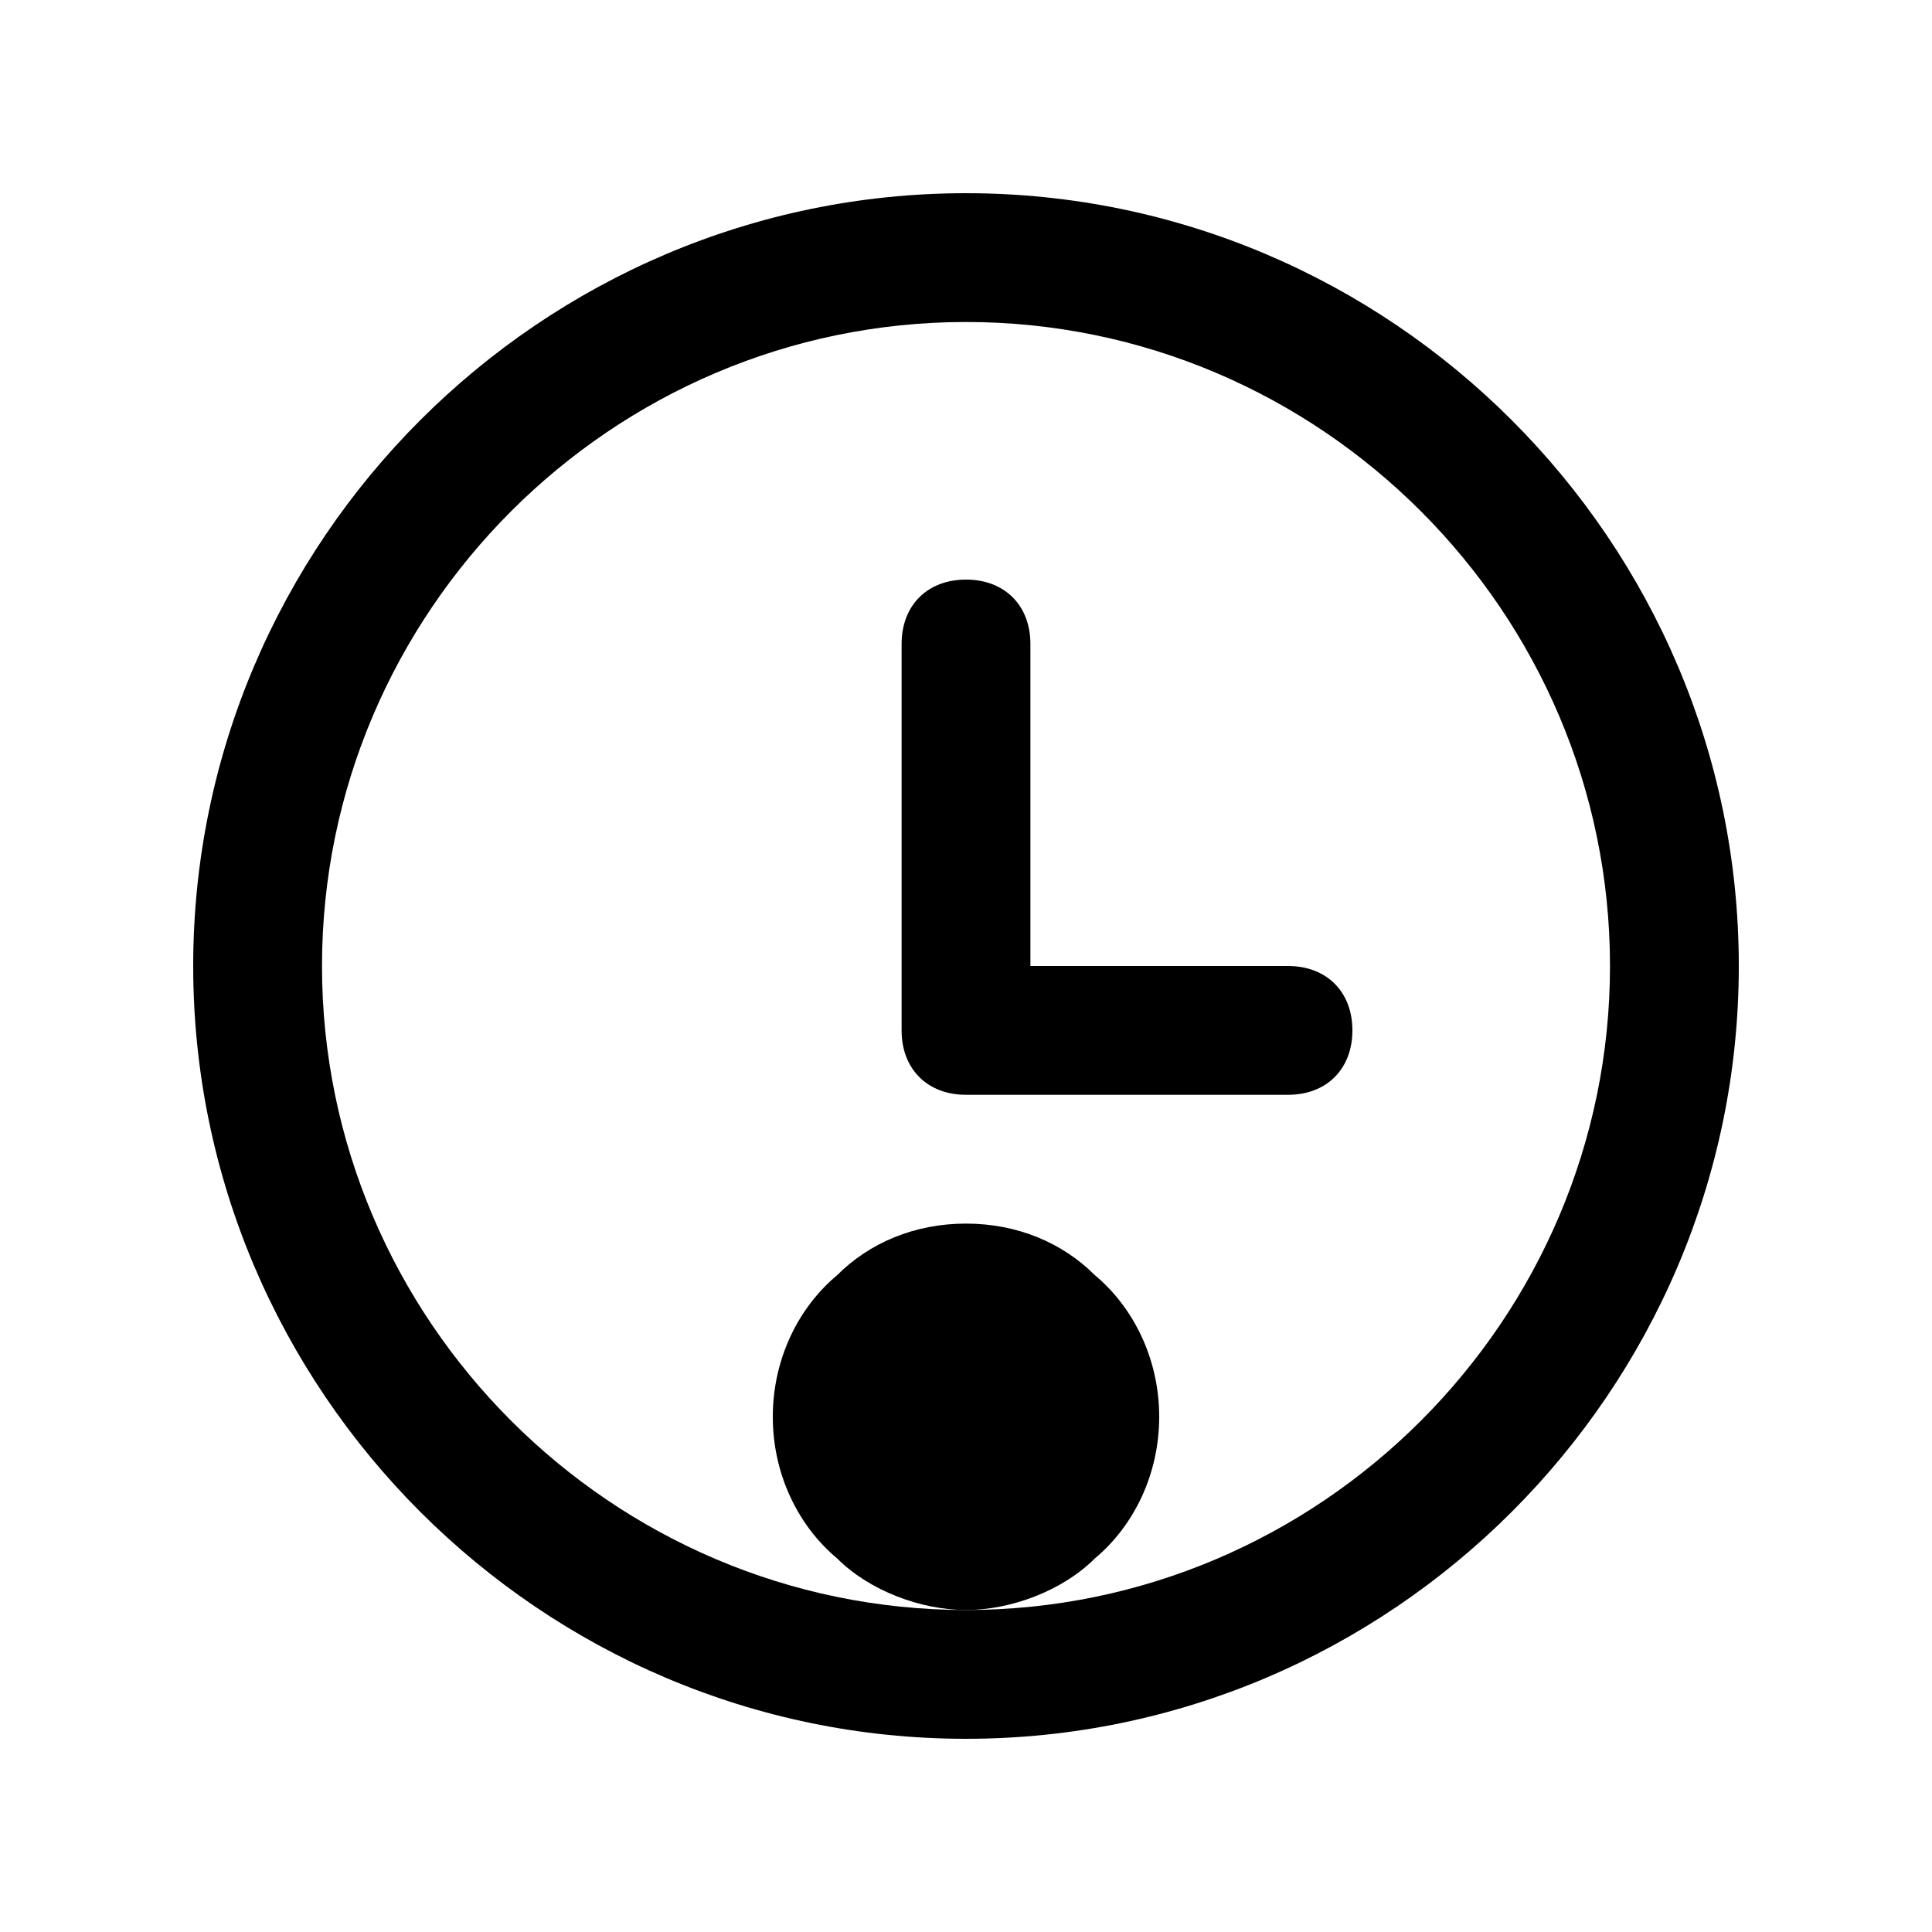
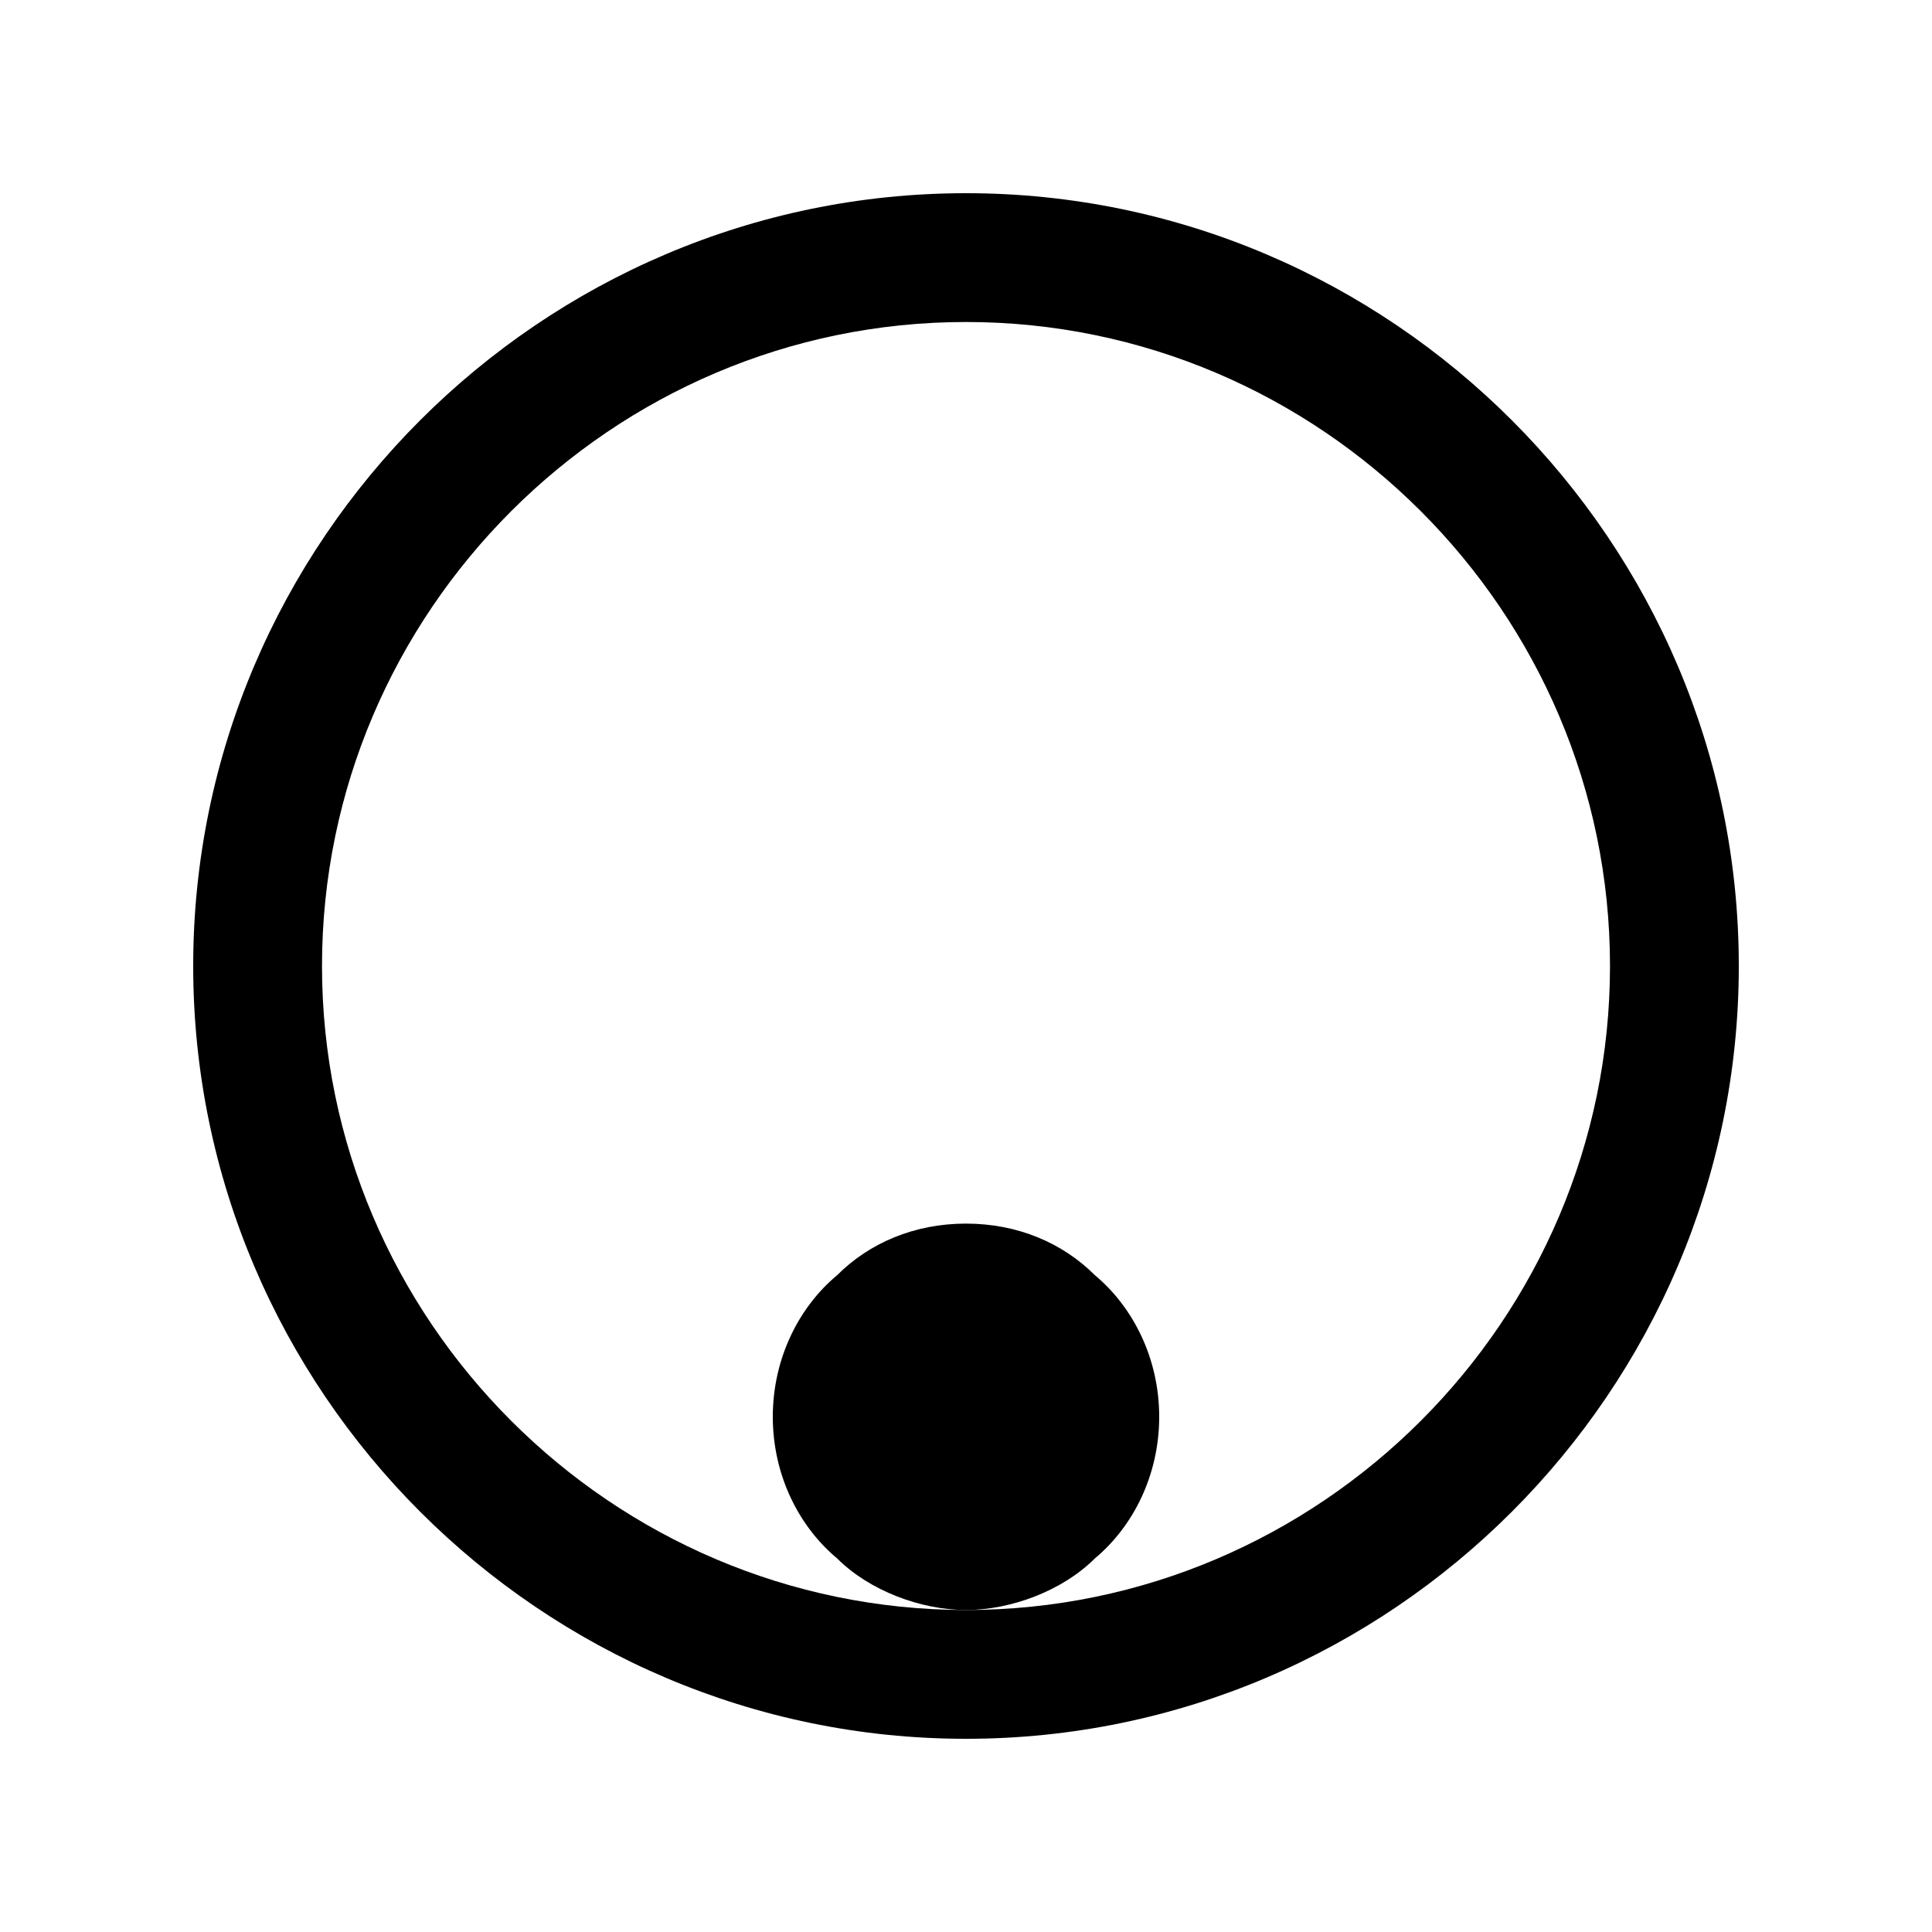
<svg xmlns="http://www.w3.org/2000/svg" width="30" height="30" viewBox="0 0 30 30" fill="none">
  <path d="M15 3C8.4 3 3 8.4 3 15C3 21.6 8.4 27 15 27C21.6 27 27 21.6 27 15C27 8.4 21.6 3 15 3ZM15 25C9.5 25 5 20.5 5 15C5 9.5 9.5 5 15 5C20.5 5 25 9.5 25 15C25 20.5 20.5 25 15 25Z" fill="#000000" />
-   <path d="M15 9C14.4 9 14 9.4 14 10V16C14 16.6 14.4 17 15 17H20C20.6 17 21 16.6 21 16C21 15.4 20.6 15 20 15H16V10C16 9.4 15.6 9 15 9Z" fill="#000000" />
  <path d="M15 19C14.2 19 13.5 19.3 13 19.8C12.4 20.3 12 21.1 12 22C12 22.9 12.4 23.7 13 24.2C13.5 24.7 14.3 25 15 25C15.7 25 16.5 24.7 17 24.2C17.6 23.7 18 22.9 18 22C18 21.1 17.6 20.3 17 19.8C16.5 19.3 15.8 19 15 19Z" fill="#000000" />
</svg>